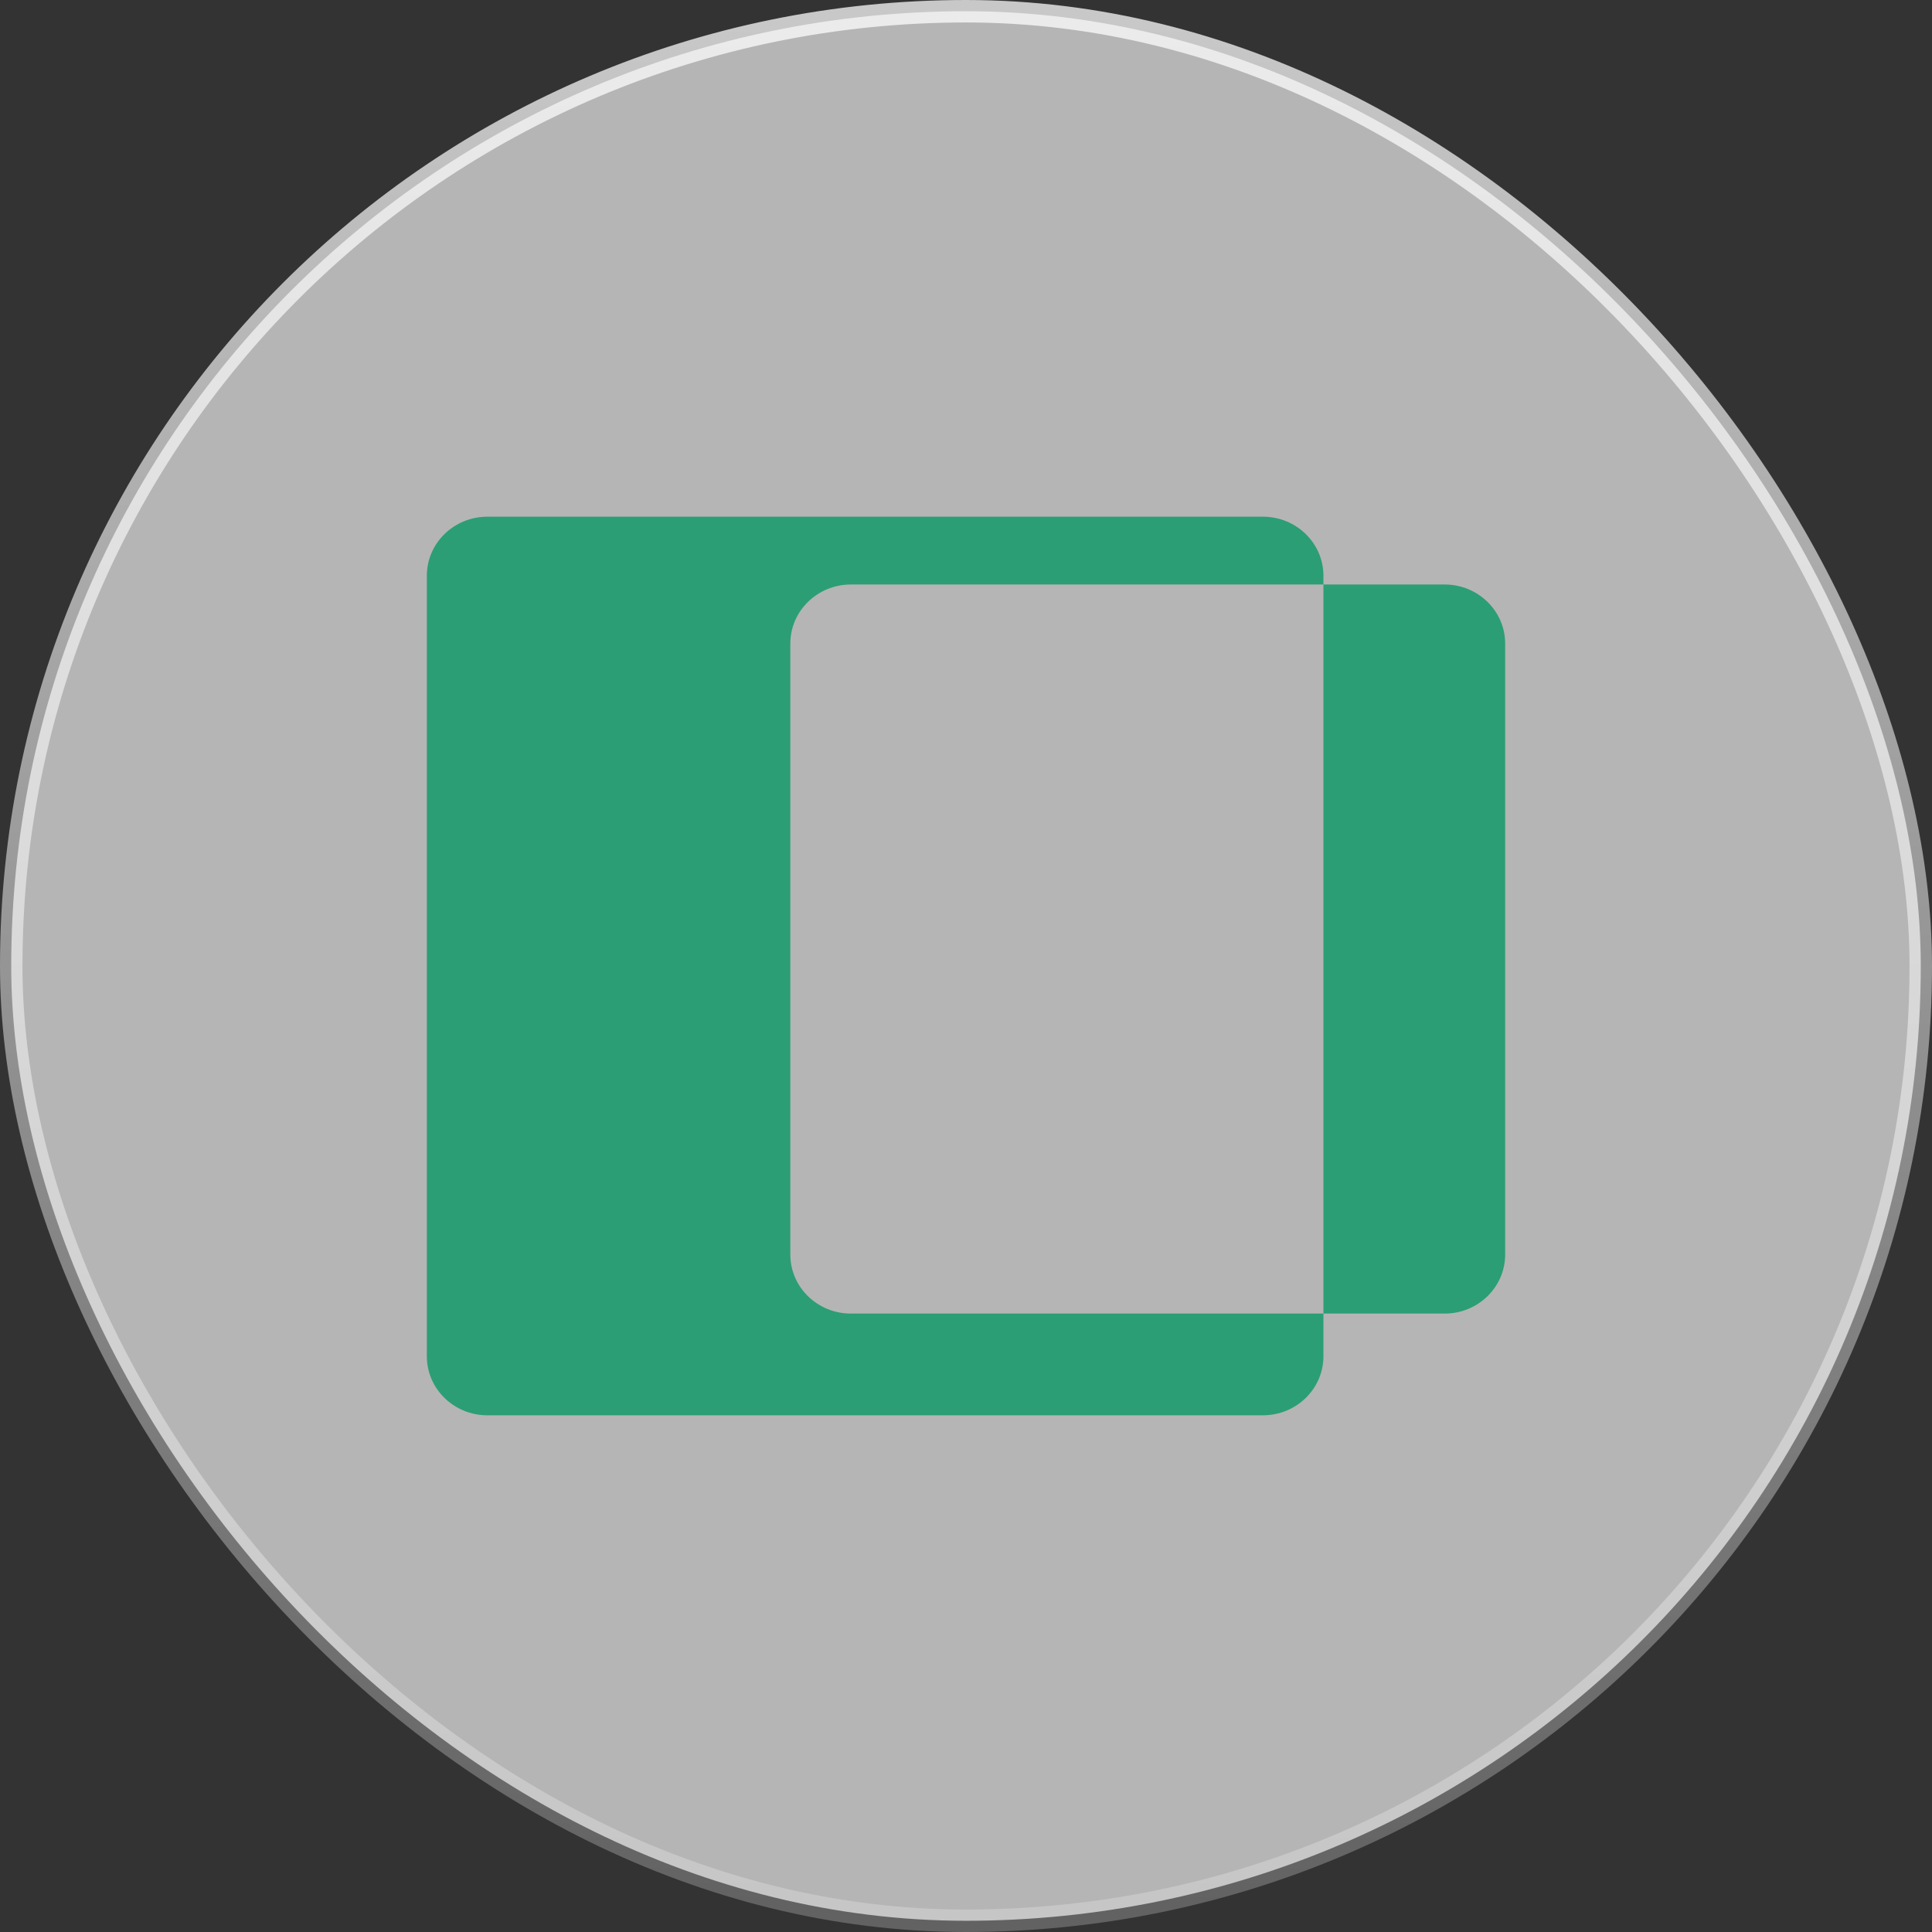
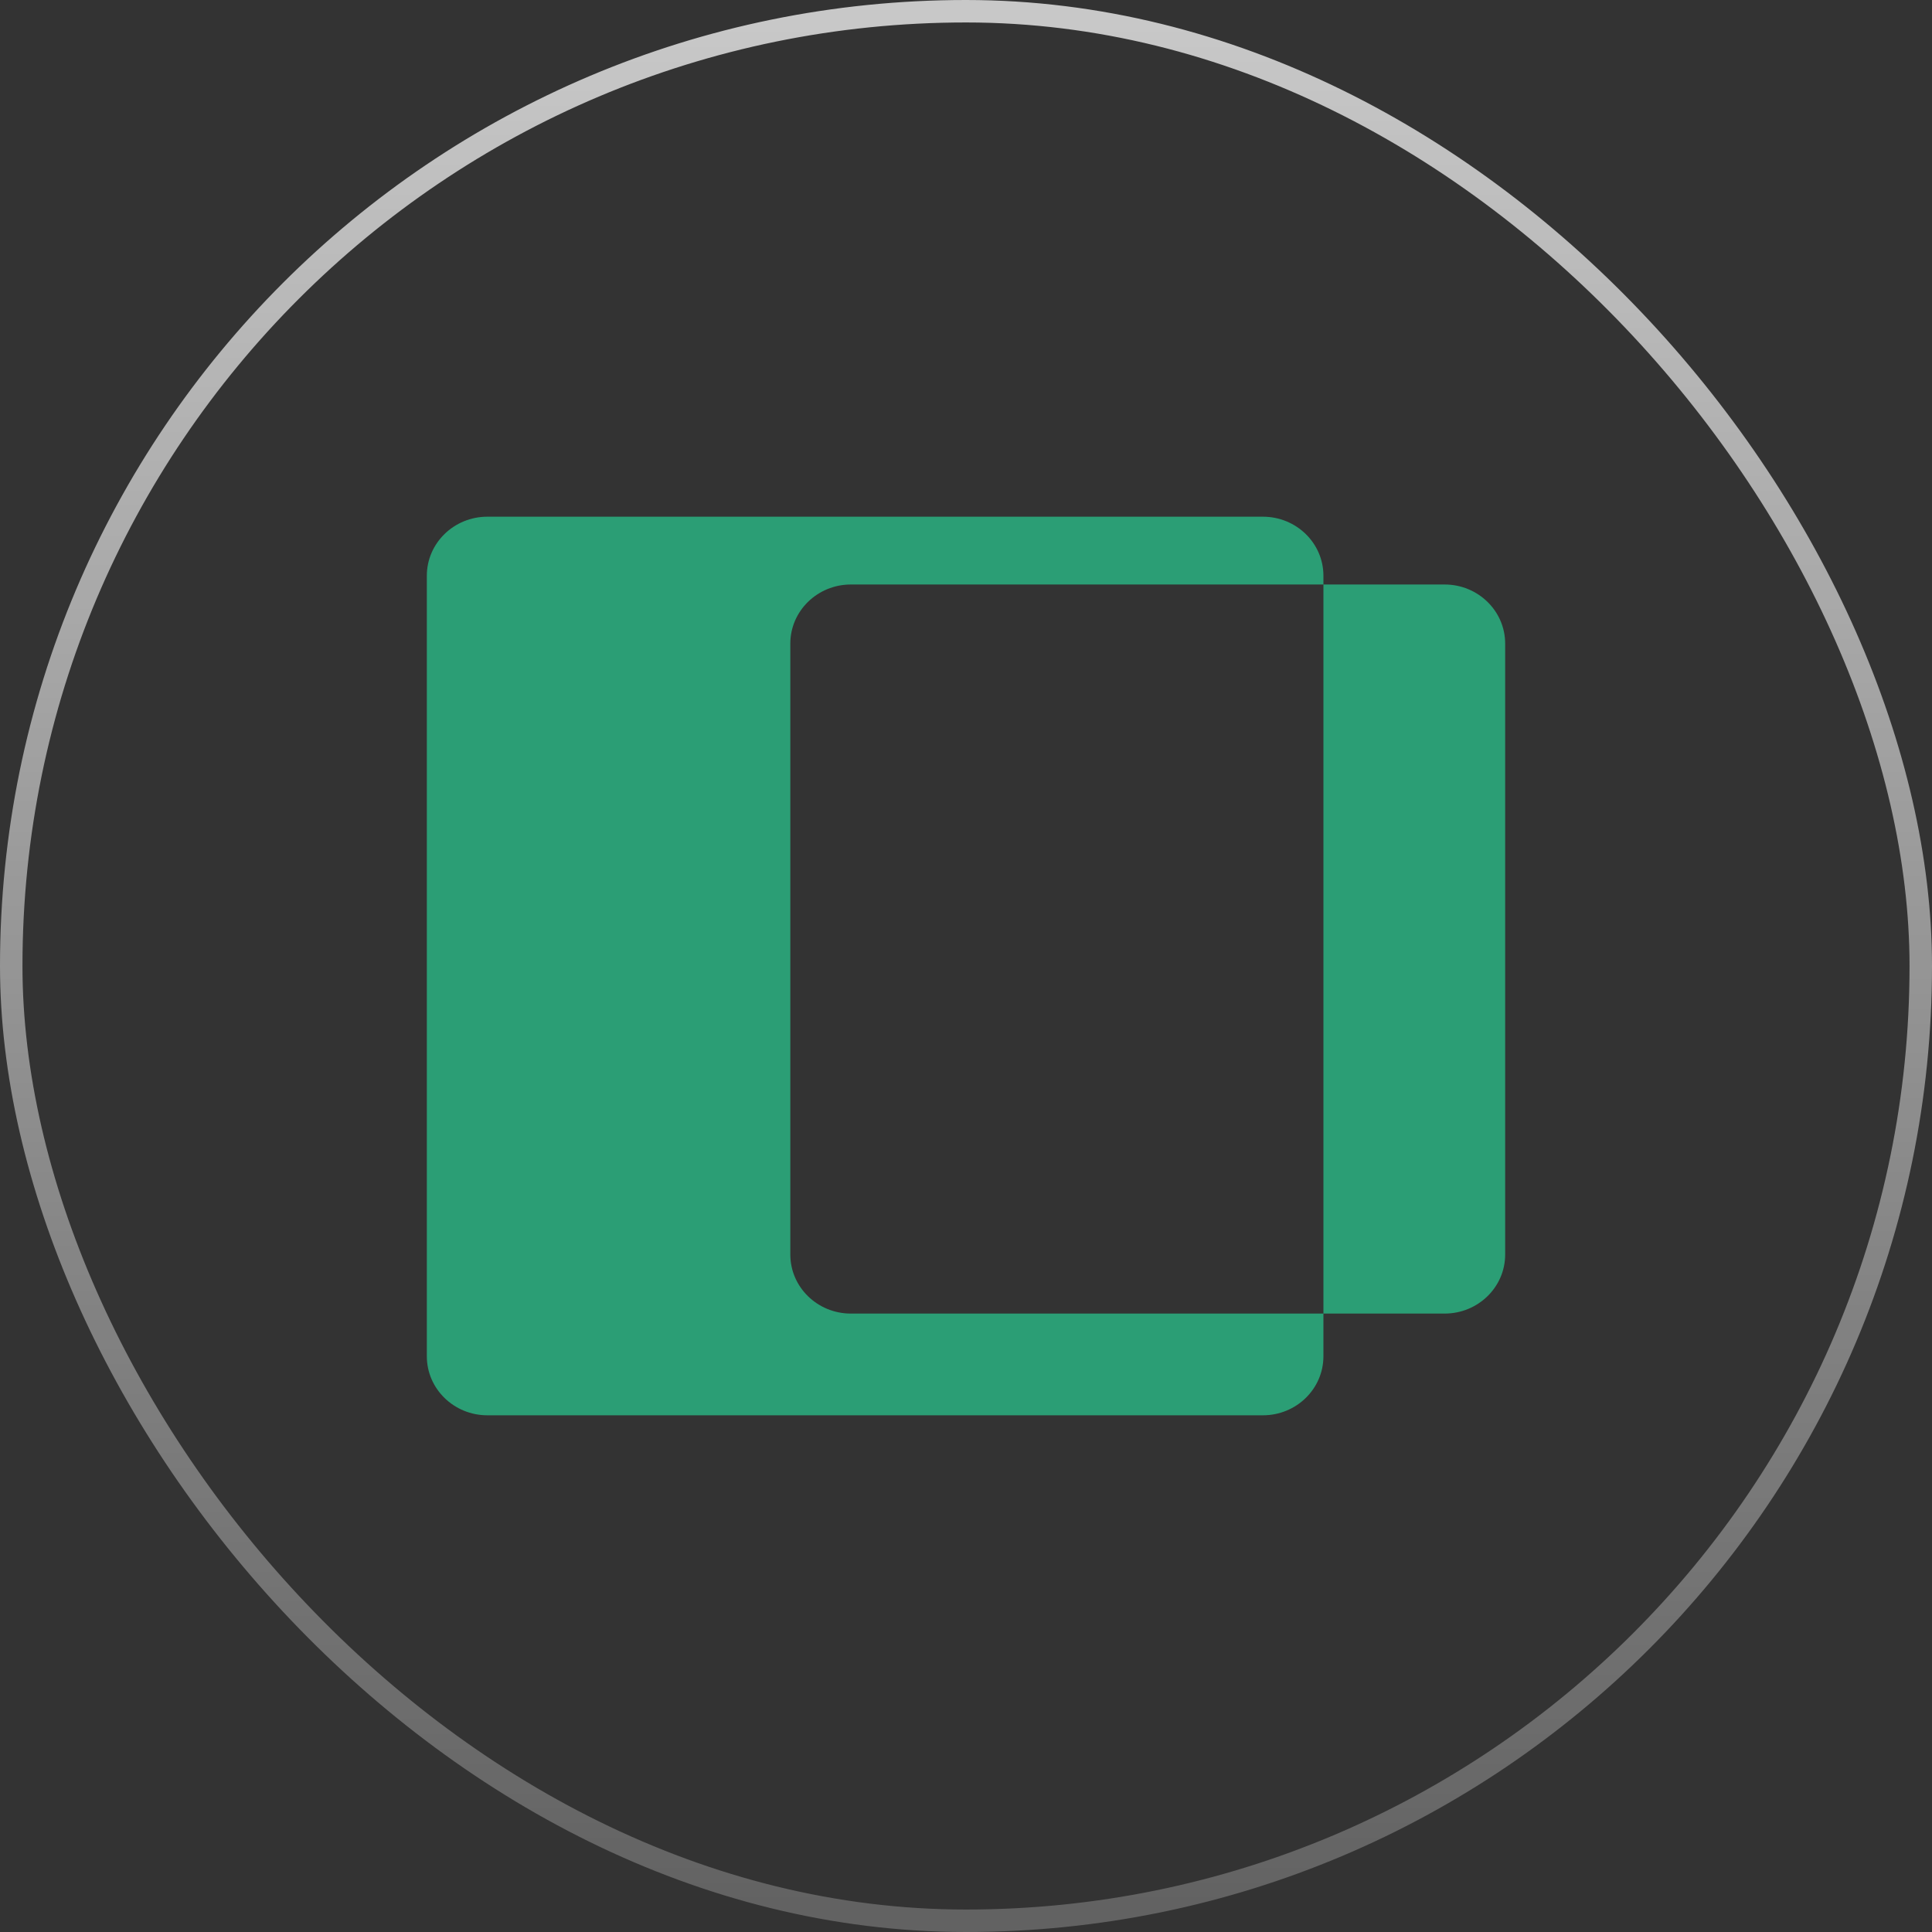
<svg xmlns="http://www.w3.org/2000/svg" width="43" height="43" viewBox="0 0 43 43" fill="none">
  <rect x="0" y="0" width="43" height="43" fill="#333333" stroke="none" />
-   <rect x="0.25" y="0.25" width="42.5" height="42.5" rx="21.25" fill="white" fill-opacity="0.64" />
  <rect x="0.25" y="0.25" width="42.5" height="42.5" rx="21.25" stroke="url(#paint0_linear_360_1208)" stroke-width="0.5" />
  <path d="M28.107 11.5C28.852 11.5 29.455 12.088 29.455 12.814V13.009H18.938C18.194 13.009 17.59 13.598 17.59 14.324V27.922C17.59 28.648 18.194 29.236 18.938 29.236H29.455V30.186C29.455 30.912 28.852 31.5 28.107 31.5H10.848C10.104 31.5 9.5 30.912 9.5 30.186V12.814C9.5 12.088 10.104 11.5 10.848 11.5H28.107ZM32.152 13.009C32.896 13.009 33.5 13.598 33.5 14.324V27.922C33.5 28.648 32.896 29.236 32.152 29.236H29.455V13.009H32.152Z" fill="#2B9E75" />
  <defs>
    <linearGradient id="paint0_linear_360_1208" x1="21.5" y1="0.5" x2="21.5" y2="42.5" gradientUnits="userSpaceOnUse">
      <stop stop-color="white" stop-opacity="0.73" />
      <stop offset="1" stop-color="white" stop-opacity="0.23" />
    </linearGradient>
  </defs>
</svg>